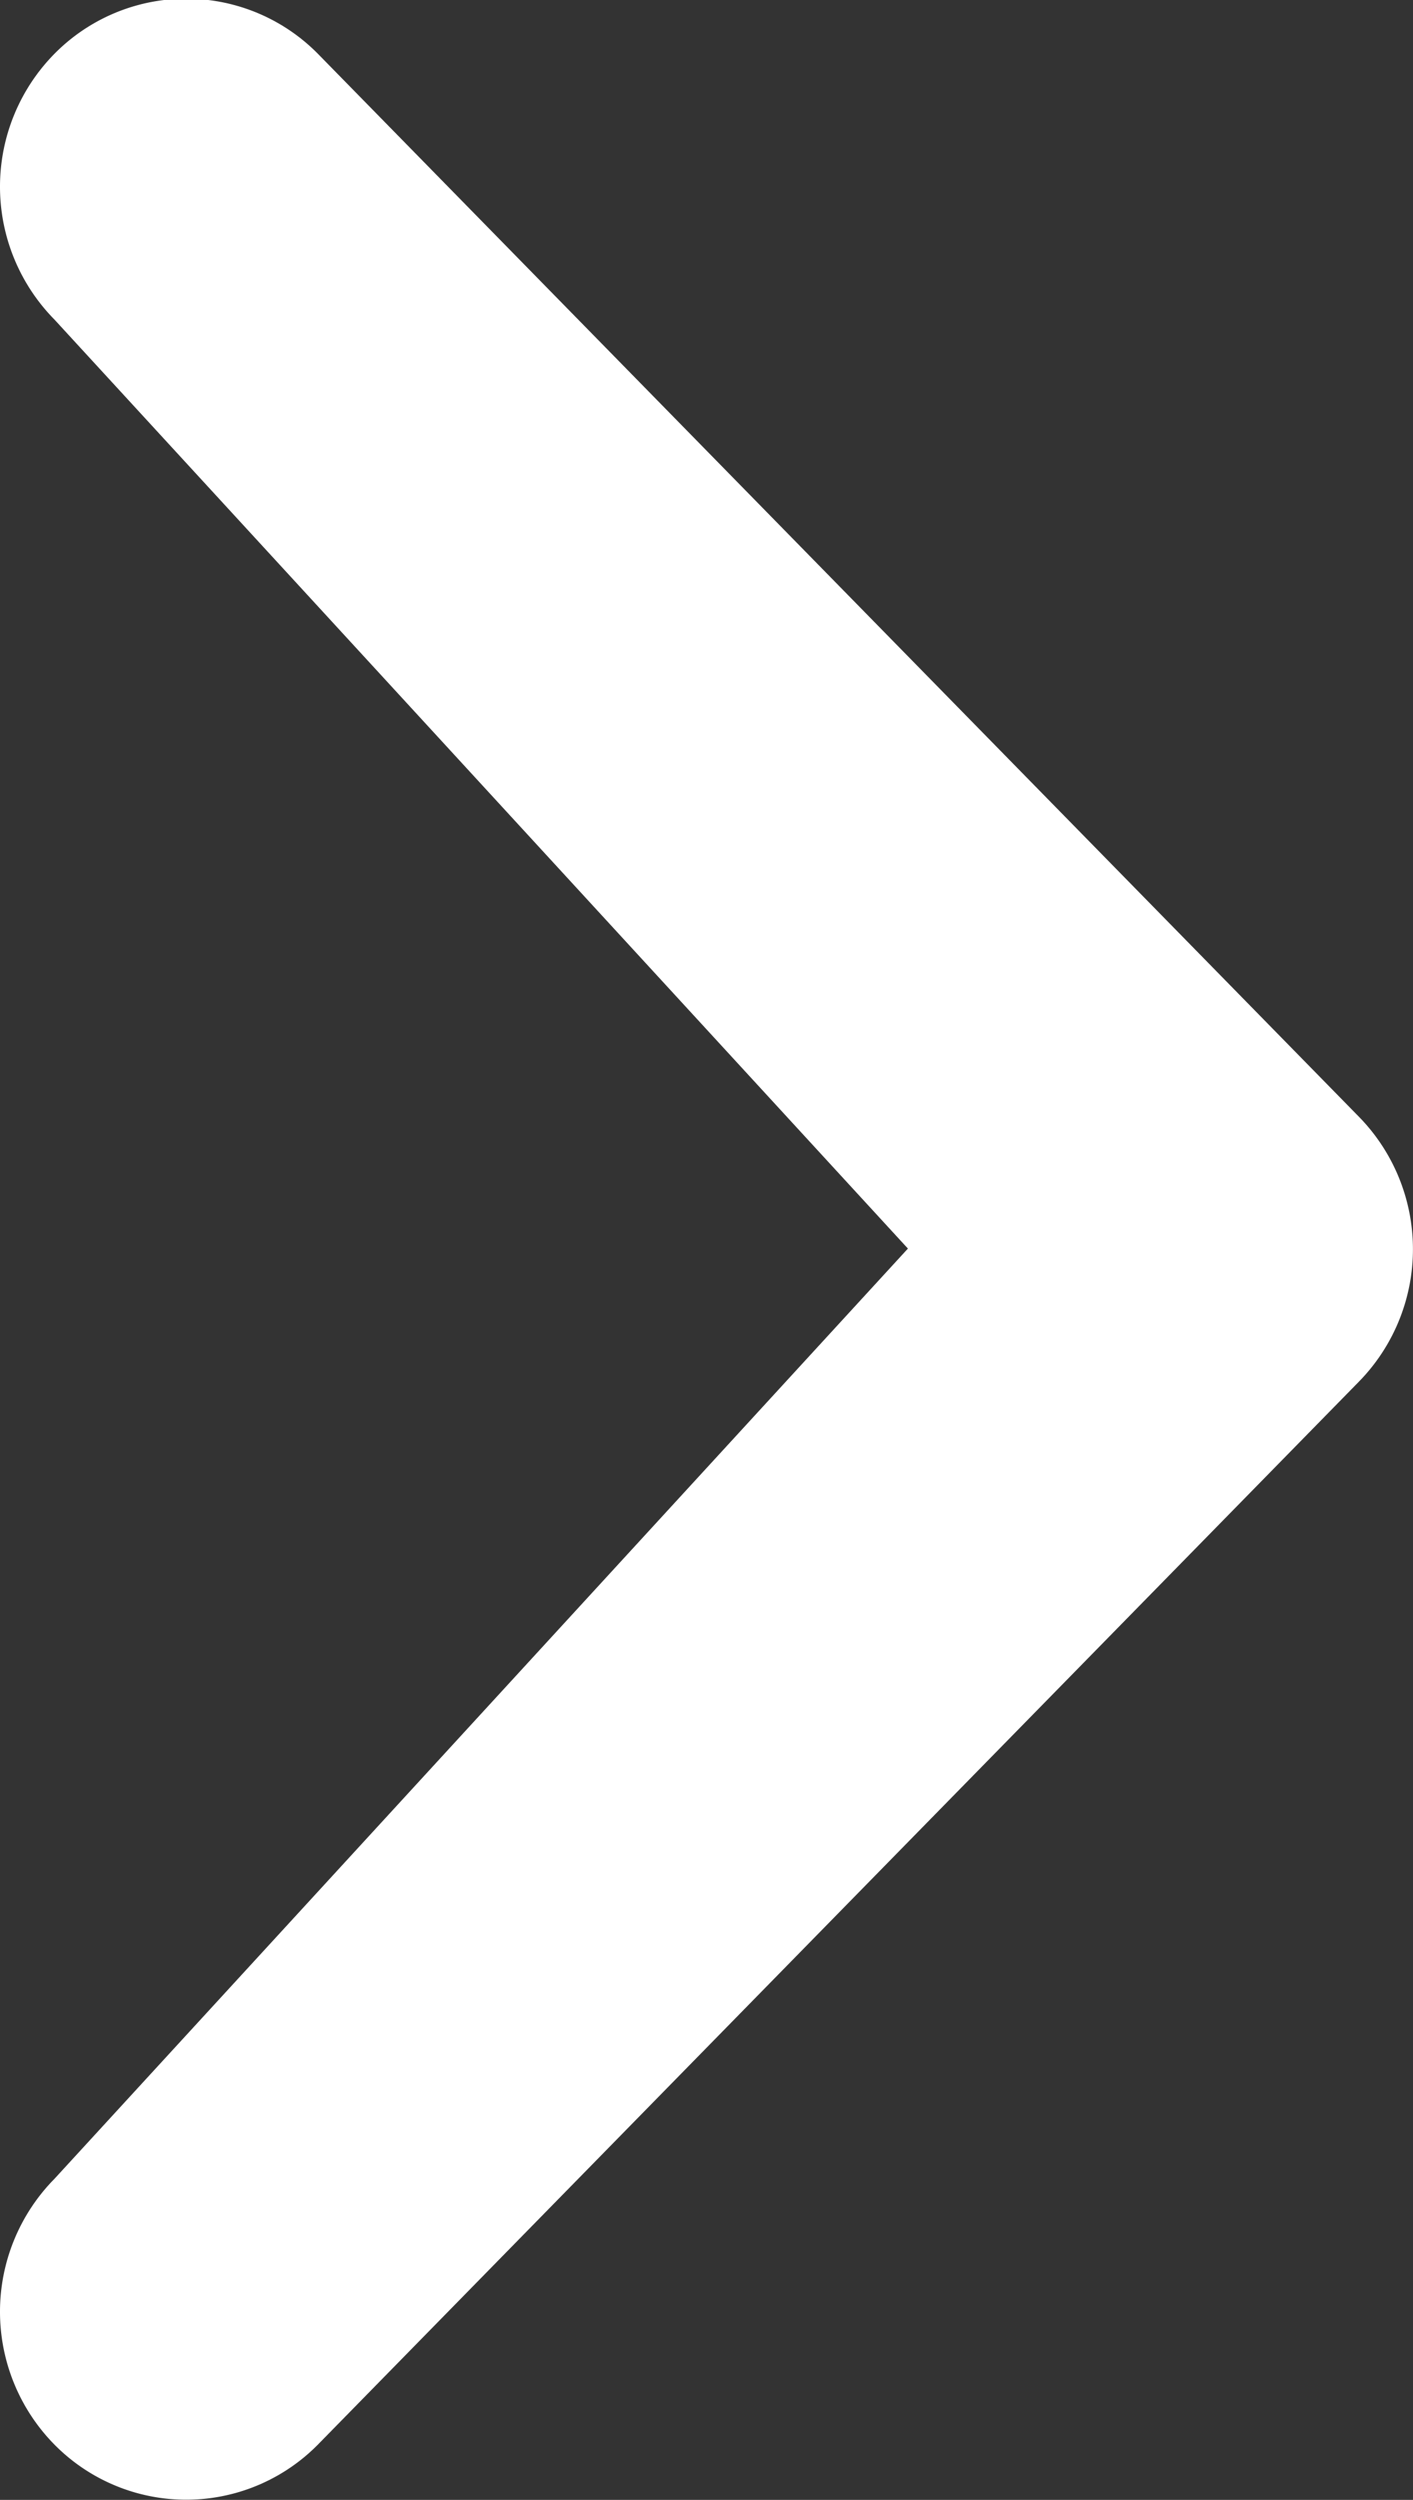
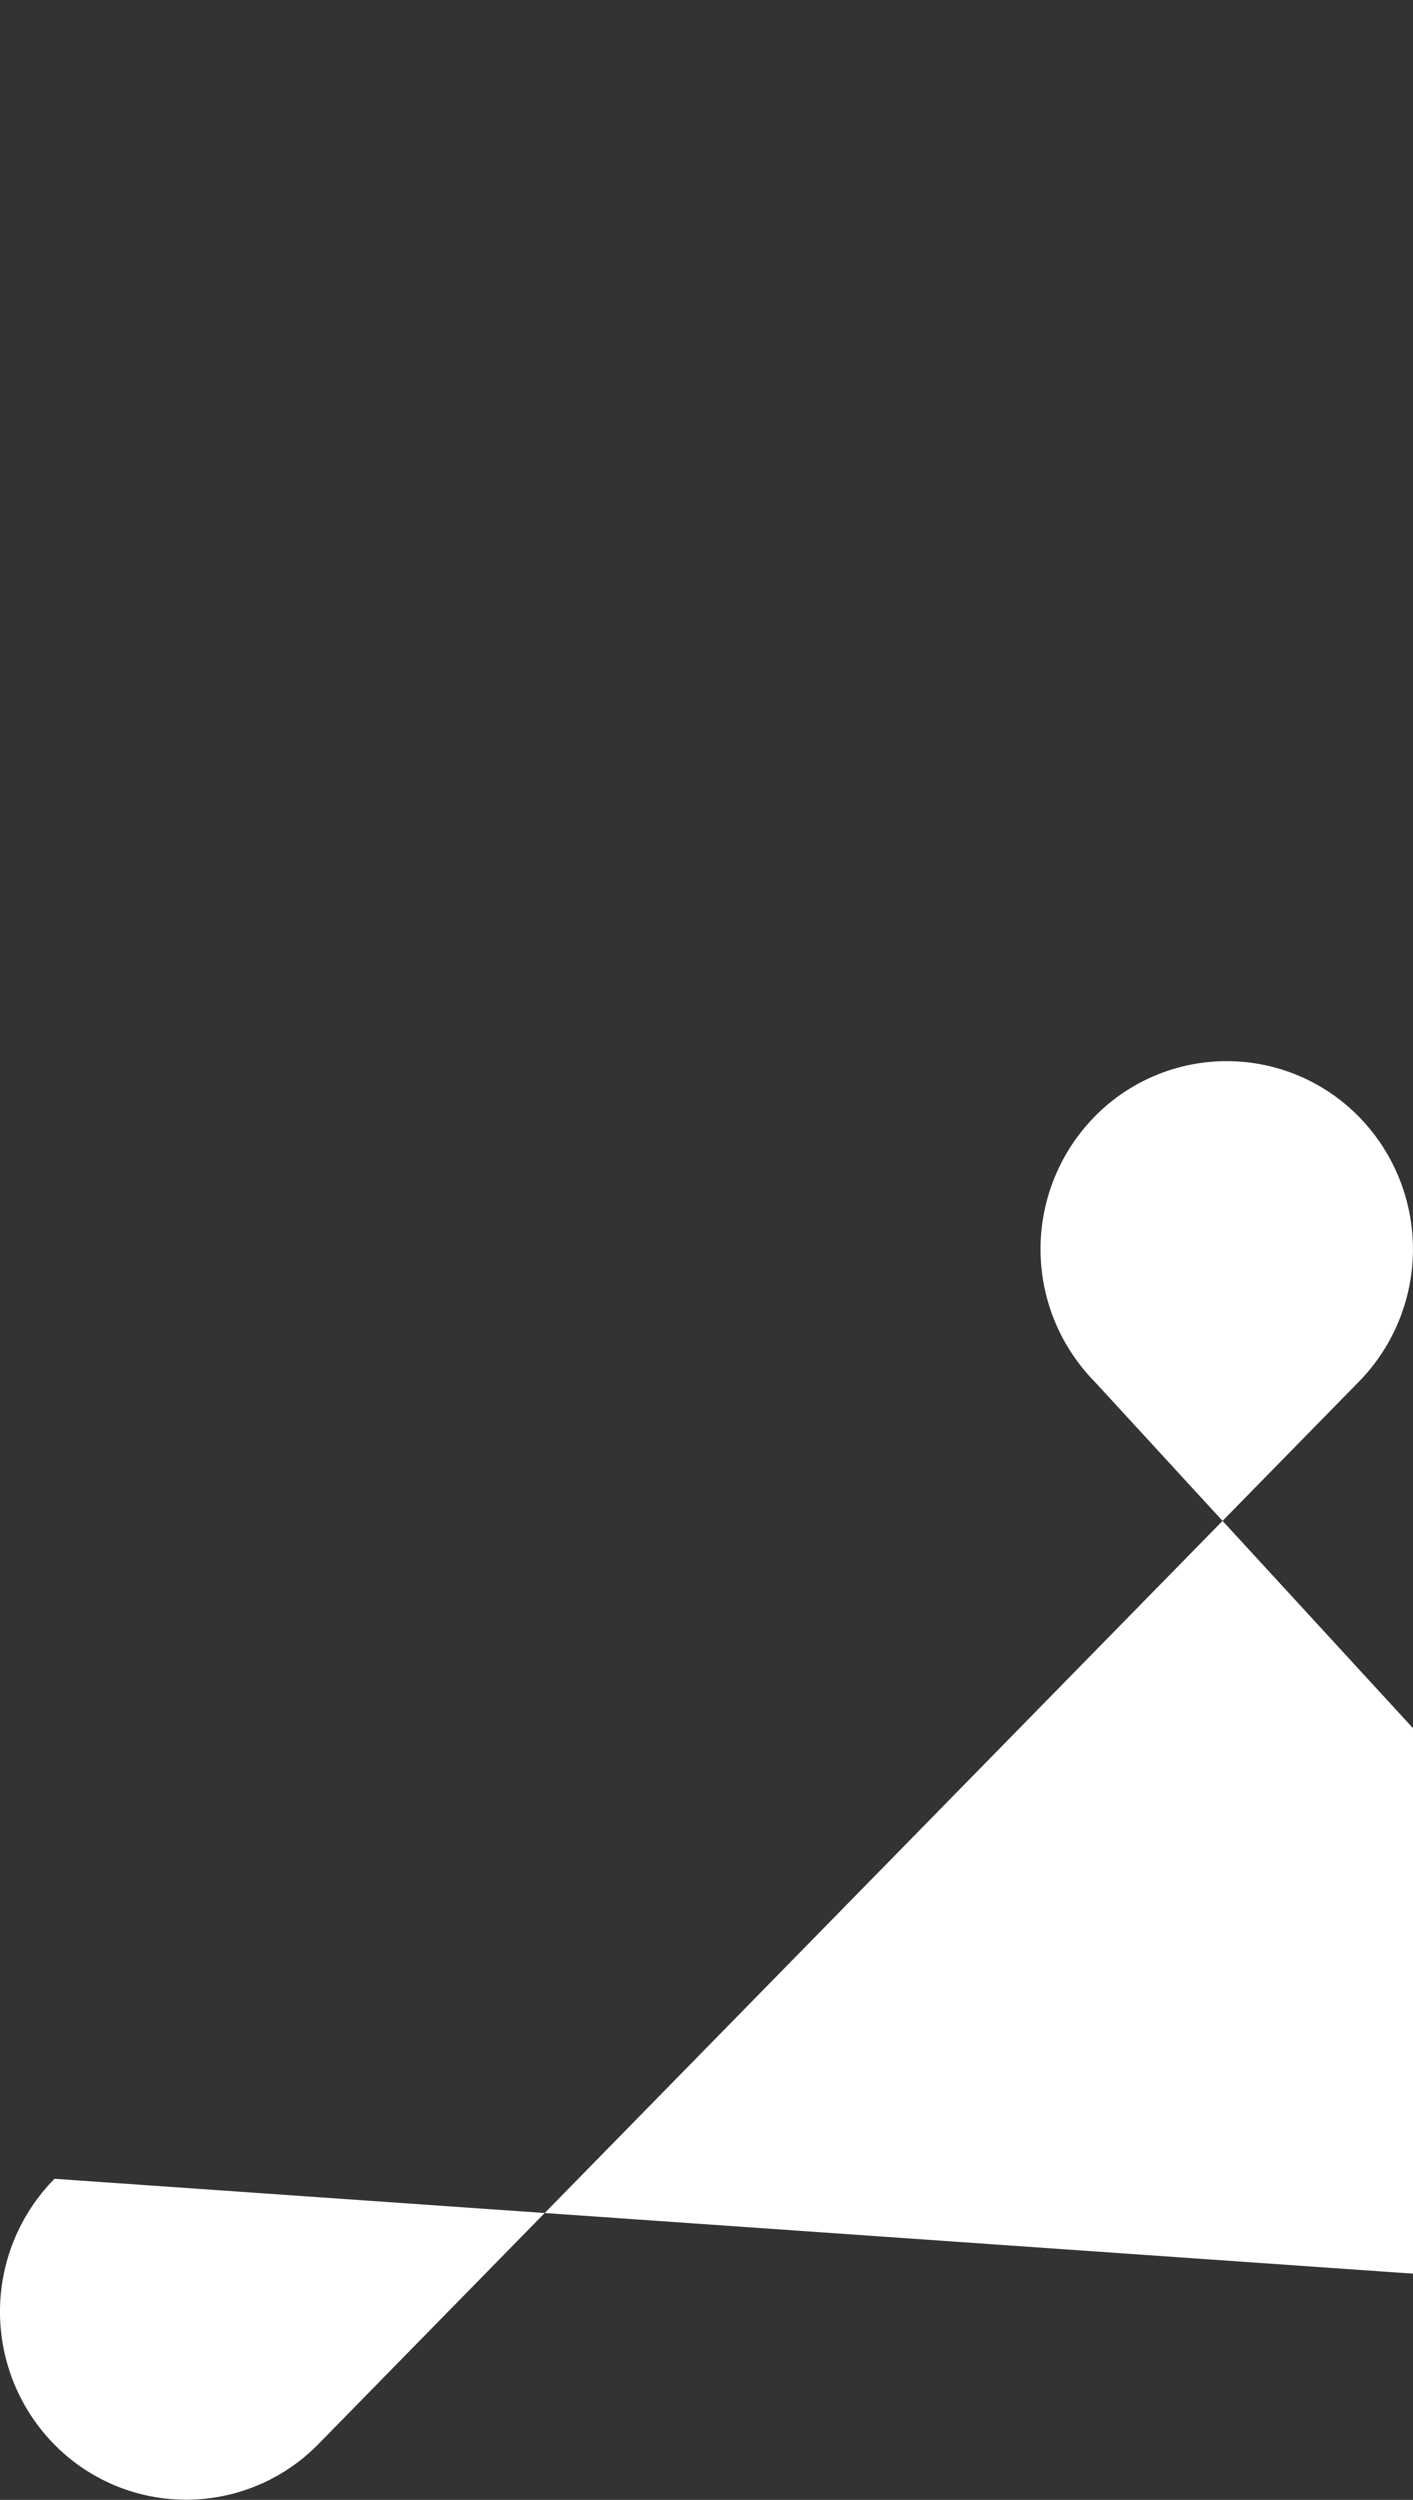
<svg xmlns="http://www.w3.org/2000/svg" width="11.305" height="20" viewBox="0 0 11.305 20">
  <rect x="0" y="0" width="11.305" height="20" fill="#333333" stroke="none" />
-   <path id="icon_naechste_weiss" d="M3141.606,3388.905a1.515,1.515,0,0,0,0,2.127,1.48,1.48,0,0,0,2.107,0l8.325-8.5a1.515,1.515,0,0,0,0-2.128l-8.325-8.5a1.48,1.48,0,0,0-2.107,0,1.515,1.515,0,0,0,0,2.127l6.828,7.432Z" transform="translate(-3141.17 -3371.474)" fill="#fff" />
+   <path id="icon_naechste_weiss" d="M3141.606,3388.905a1.515,1.515,0,0,0,0,2.127,1.48,1.48,0,0,0,2.107,0l8.325-8.5a1.515,1.515,0,0,0,0-2.128a1.48,1.48,0,0,0-2.107,0,1.515,1.515,0,0,0,0,2.127l6.828,7.432Z" transform="translate(-3141.17 -3371.474)" fill="#fff" />
</svg>